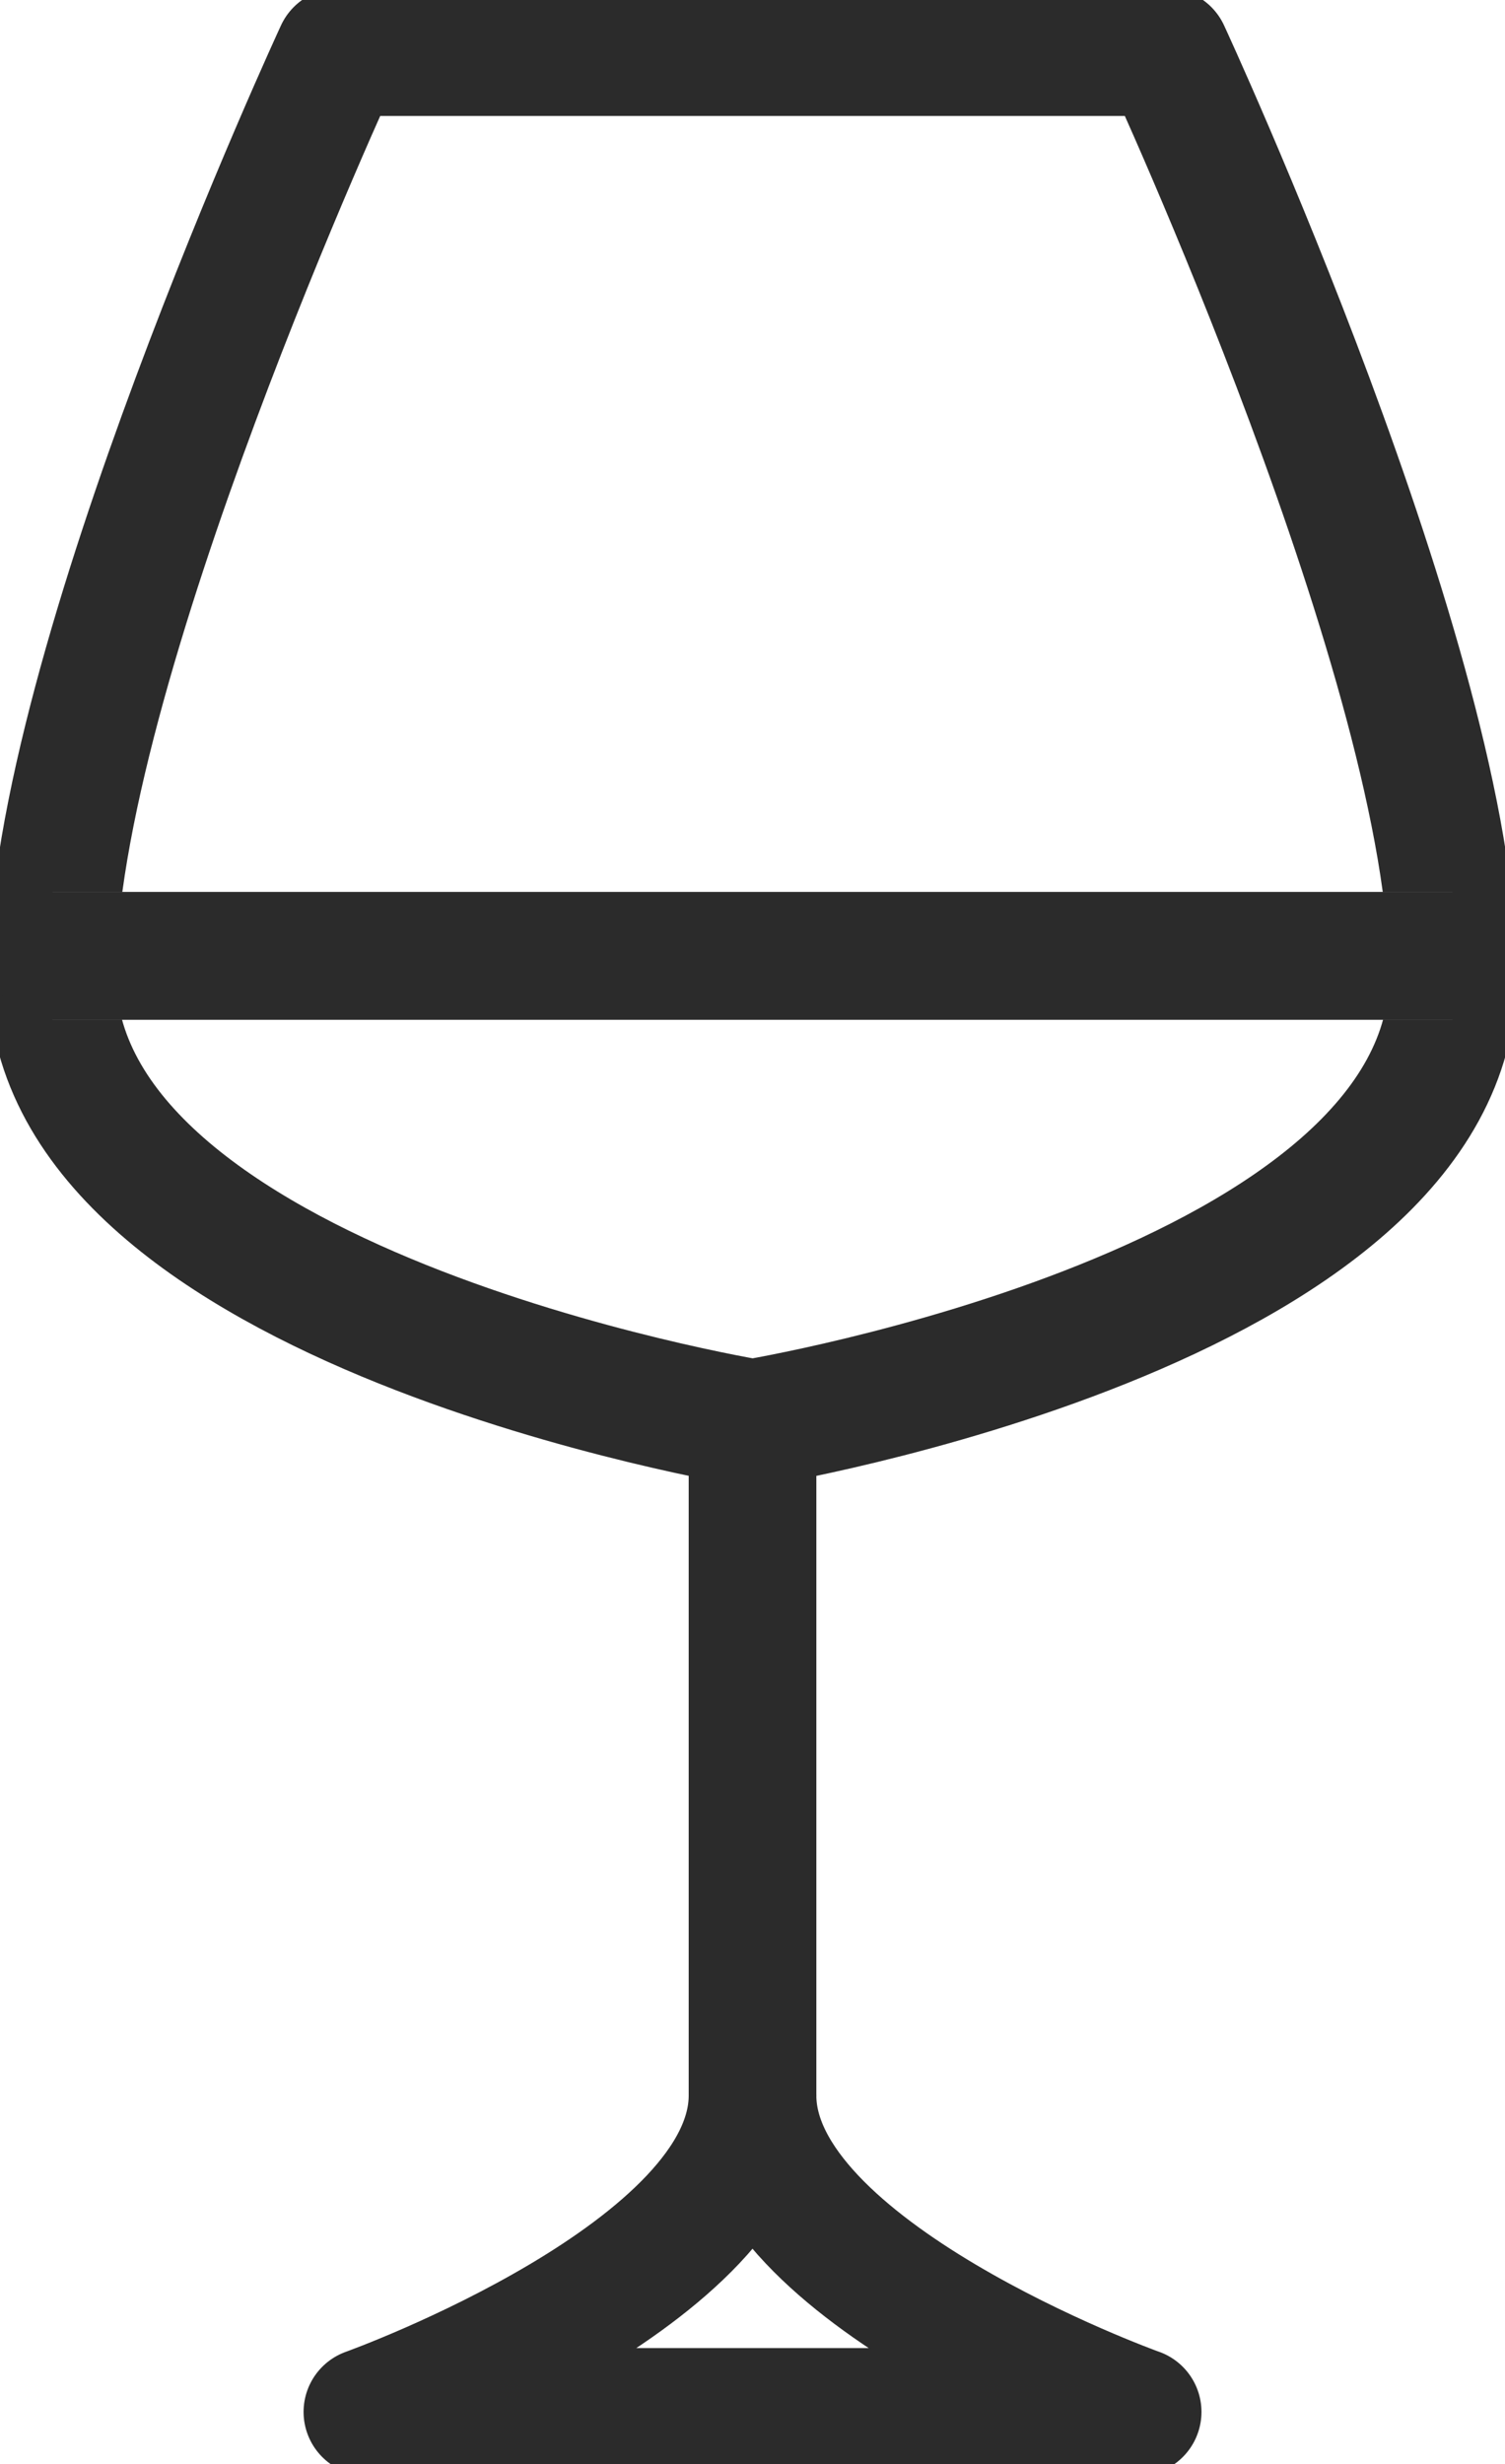
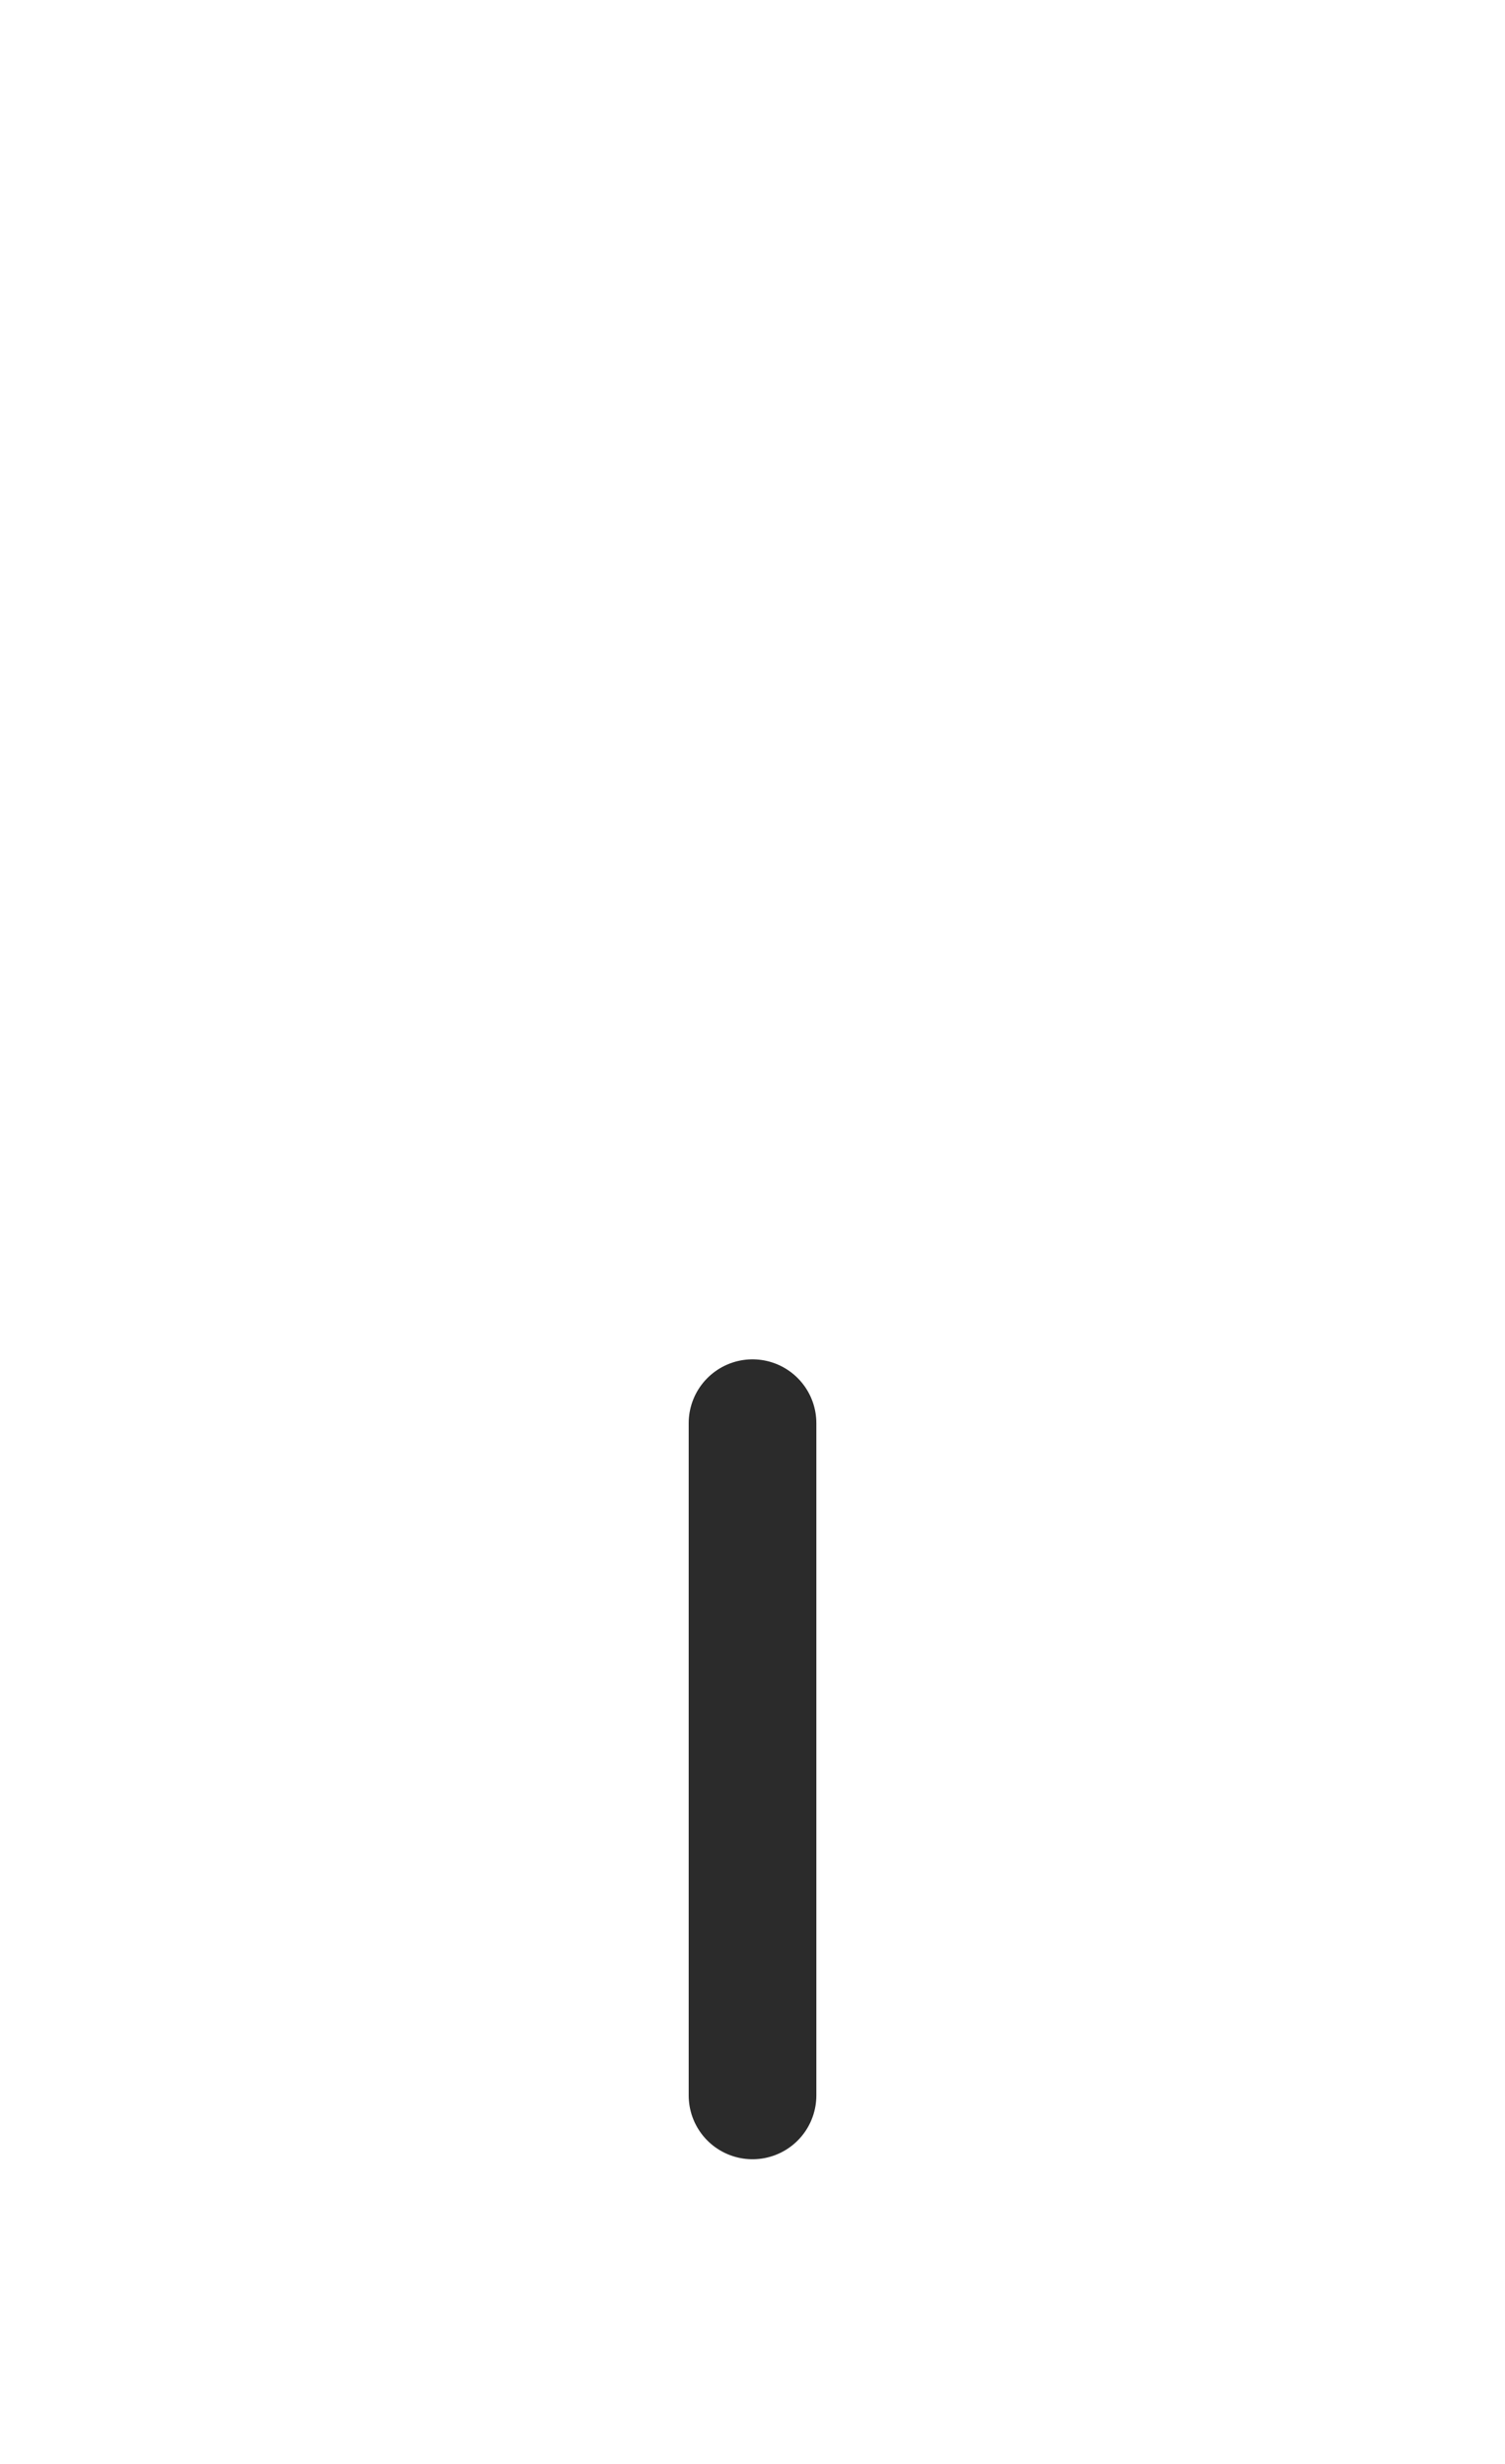
<svg xmlns="http://www.w3.org/2000/svg" id="Groupe_16" data-name="Groupe 16" width="35.367" height="57.89" viewBox="0 0 35.367 57.89">
  <defs>
    <clipPath id="clip-path">
-       <rect id="Rectangle_5" data-name="Rectangle 5" width="35.367" height="57.89" fill="none" stroke="#707070" stroke-width="3" />
-     </clipPath>
+       </clipPath>
  </defs>
  <line id="Ligne_1" data-name="Ligne 1" y2="15.793" transform="translate(17.684 33.436)" fill="none" stroke="#2b2b2b" stroke-linecap="round" stroke-linejoin="round" stroke-width="3" />
  <g id="Groupe_15" data-name="Groupe 15">
    <g id="Groupe_14" data-name="Groupe 14" clip-path="url(#clip-path)">
      <path id="Tracé_26" data-name="Tracé 26" d="M93.351,436.549h-18.1c.14-.05,9.05-3.275,9.05-7.434,0,4.16,8.909,7.384,9.048,7.434Z" transform="translate(-66.617 -379.884)" fill="none" stroke="#2b2b2b" stroke-linecap="round" stroke-linejoin="round" stroke-width="3" />
-       <path id="Tracé_27" data-name="Tracé 27" d="M27.141,42.892S10.683,40.2,10.683,32.365c0-7.139,6.739-21.683,6.739-21.683H36.86S43.6,25.226,43.6,32.365c0,7.836-16.458,10.528-16.458,10.528" transform="translate(-9.457 -9.457)" fill="none" stroke="#2b2b2b" stroke-linecap="round" stroke-linejoin="round" stroke-width="3" />
-       <line id="Ligne_2" data-name="Ligne 2" x2="32.898" transform="translate(1.234 22.457)" fill="#fff" stroke="#707070" stroke-width="3" />
-       <line id="Ligne_3" data-name="Ligne 3" x2="32.898" transform="translate(1.234 22.457)" fill="none" stroke="#2b2b2b" stroke-linecap="round" stroke-linejoin="round" stroke-width="3" />
+       <path id="Tracé_27" data-name="Tracé 27" d="M27.141,42.892S10.683,40.2,10.683,32.365c0-7.139,6.739-21.683,6.739-21.683S43.6,25.226,43.6,32.365c0,7.836-16.458,10.528-16.458,10.528" transform="translate(-9.457 -9.457)" fill="none" stroke="#2b2b2b" stroke-linecap="round" stroke-linejoin="round" stroke-width="3" />
    </g>
  </g>
</svg>